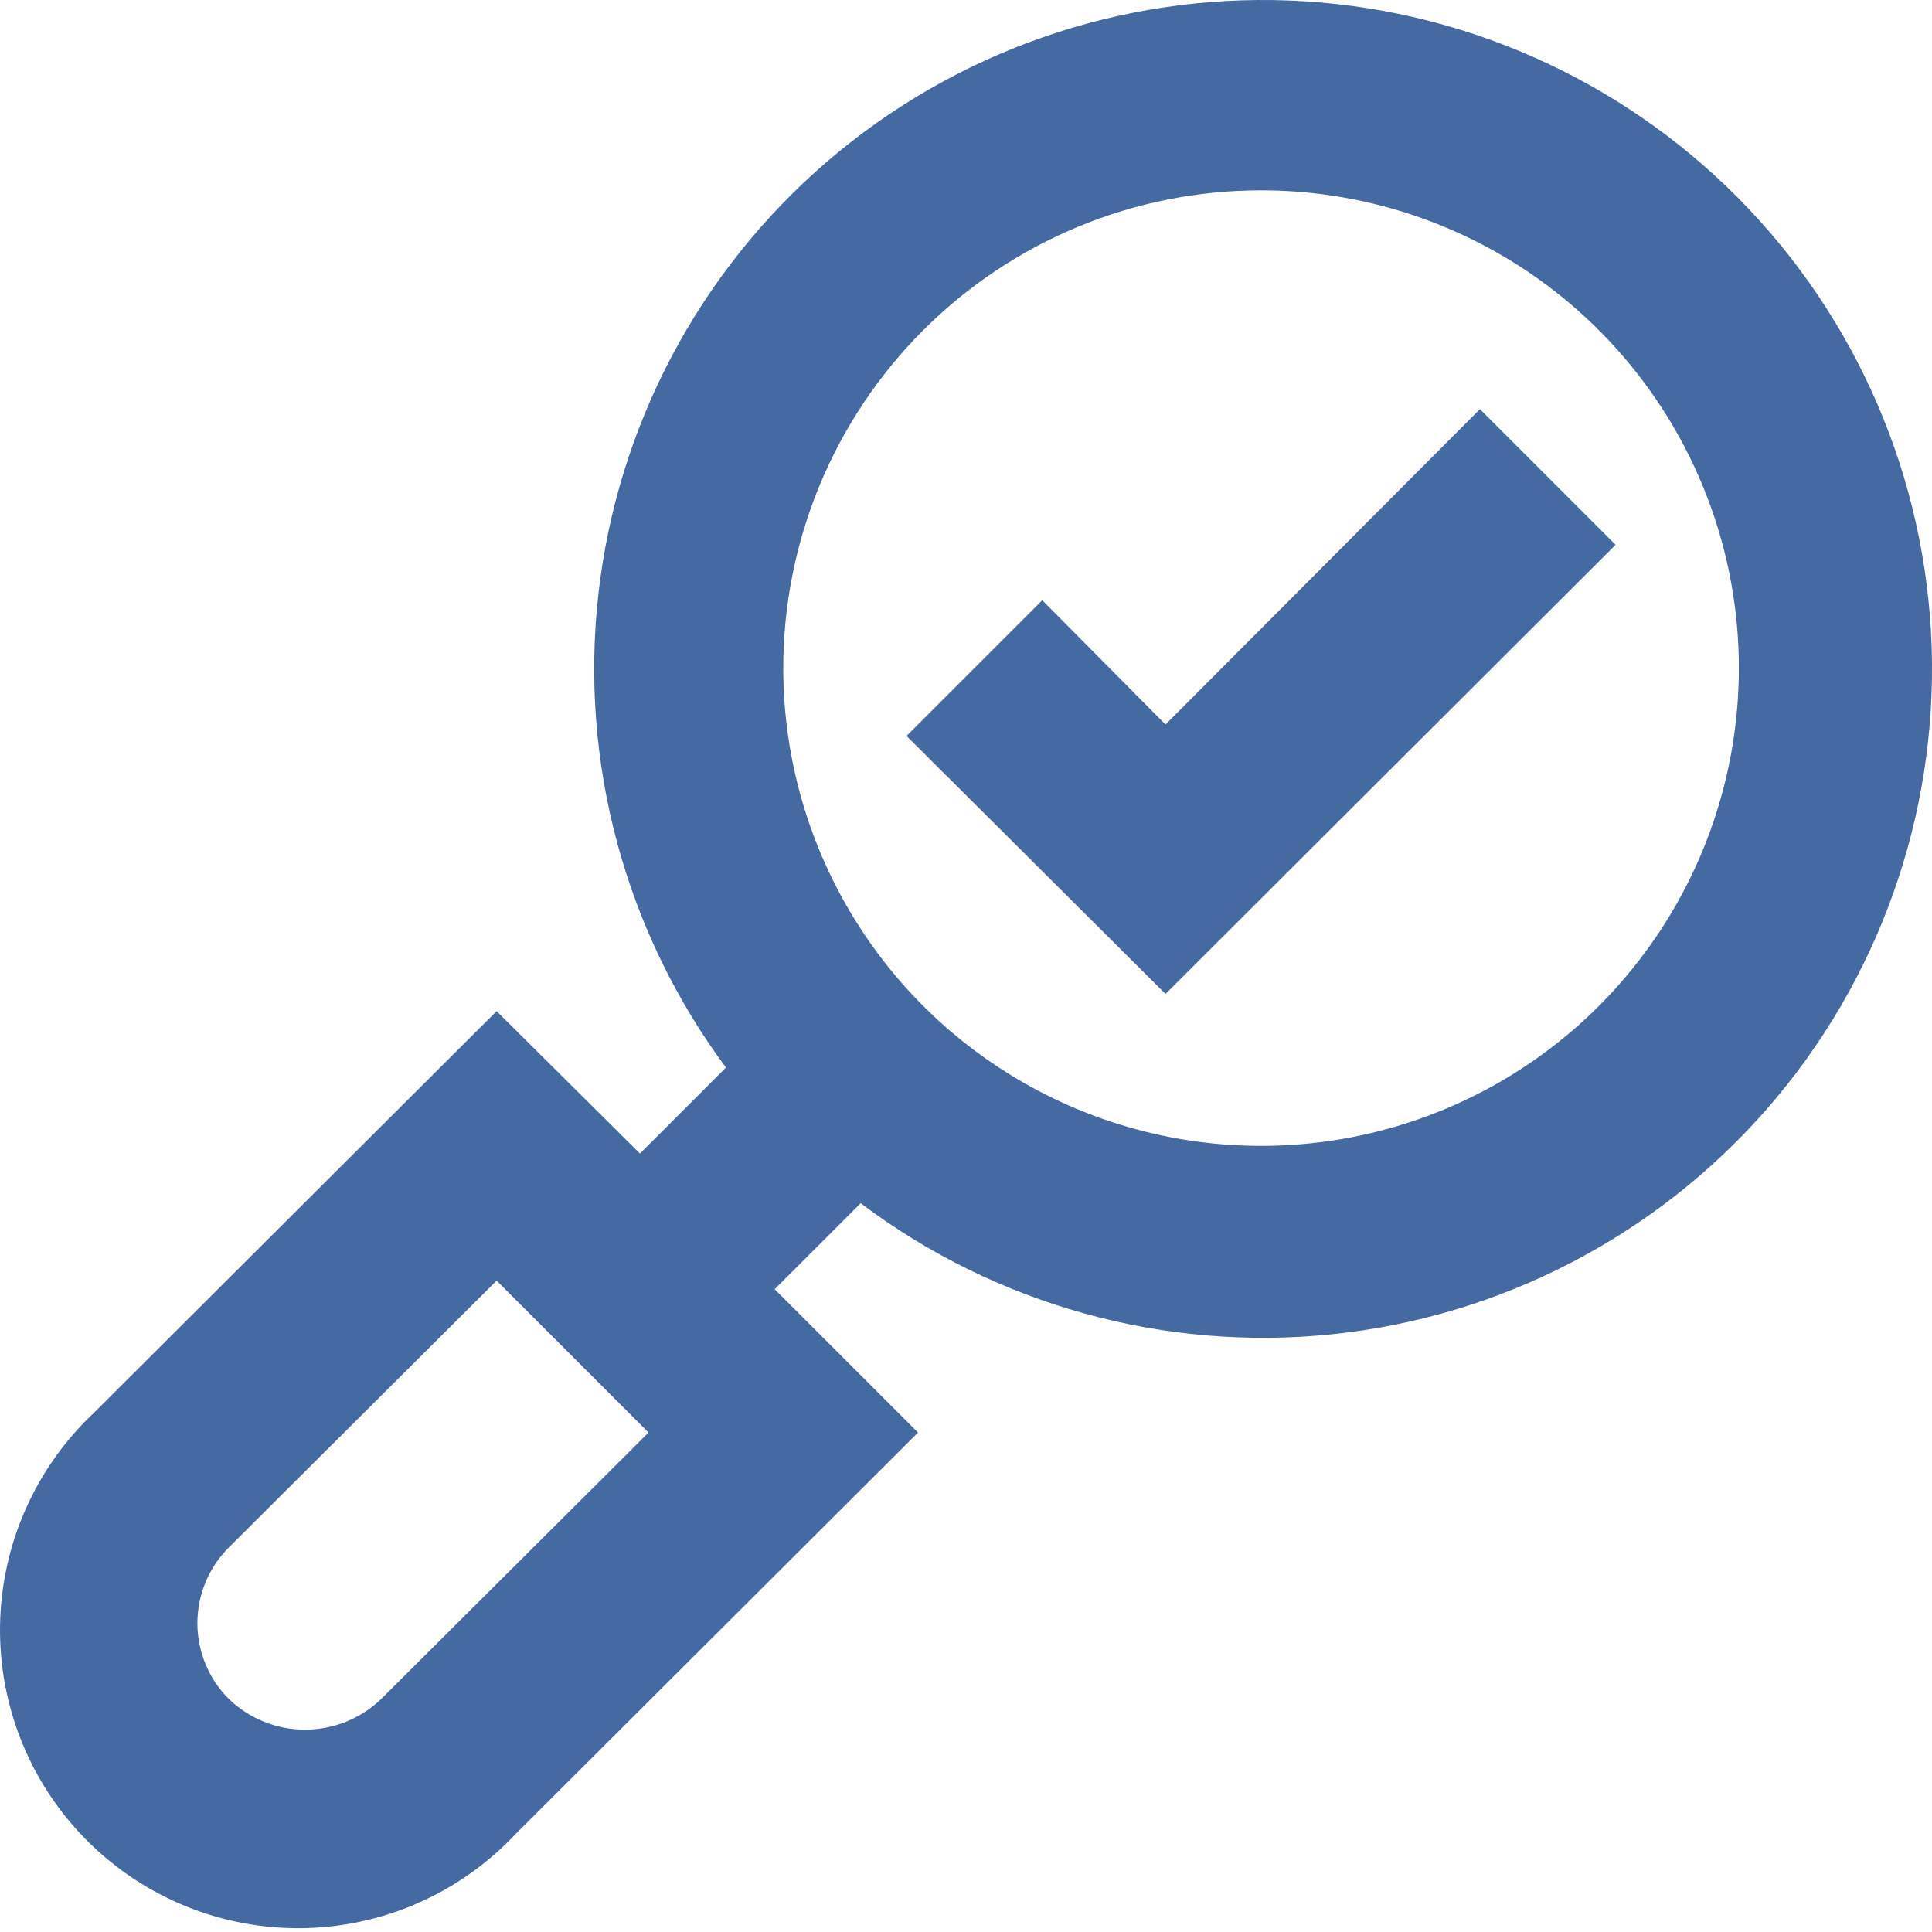
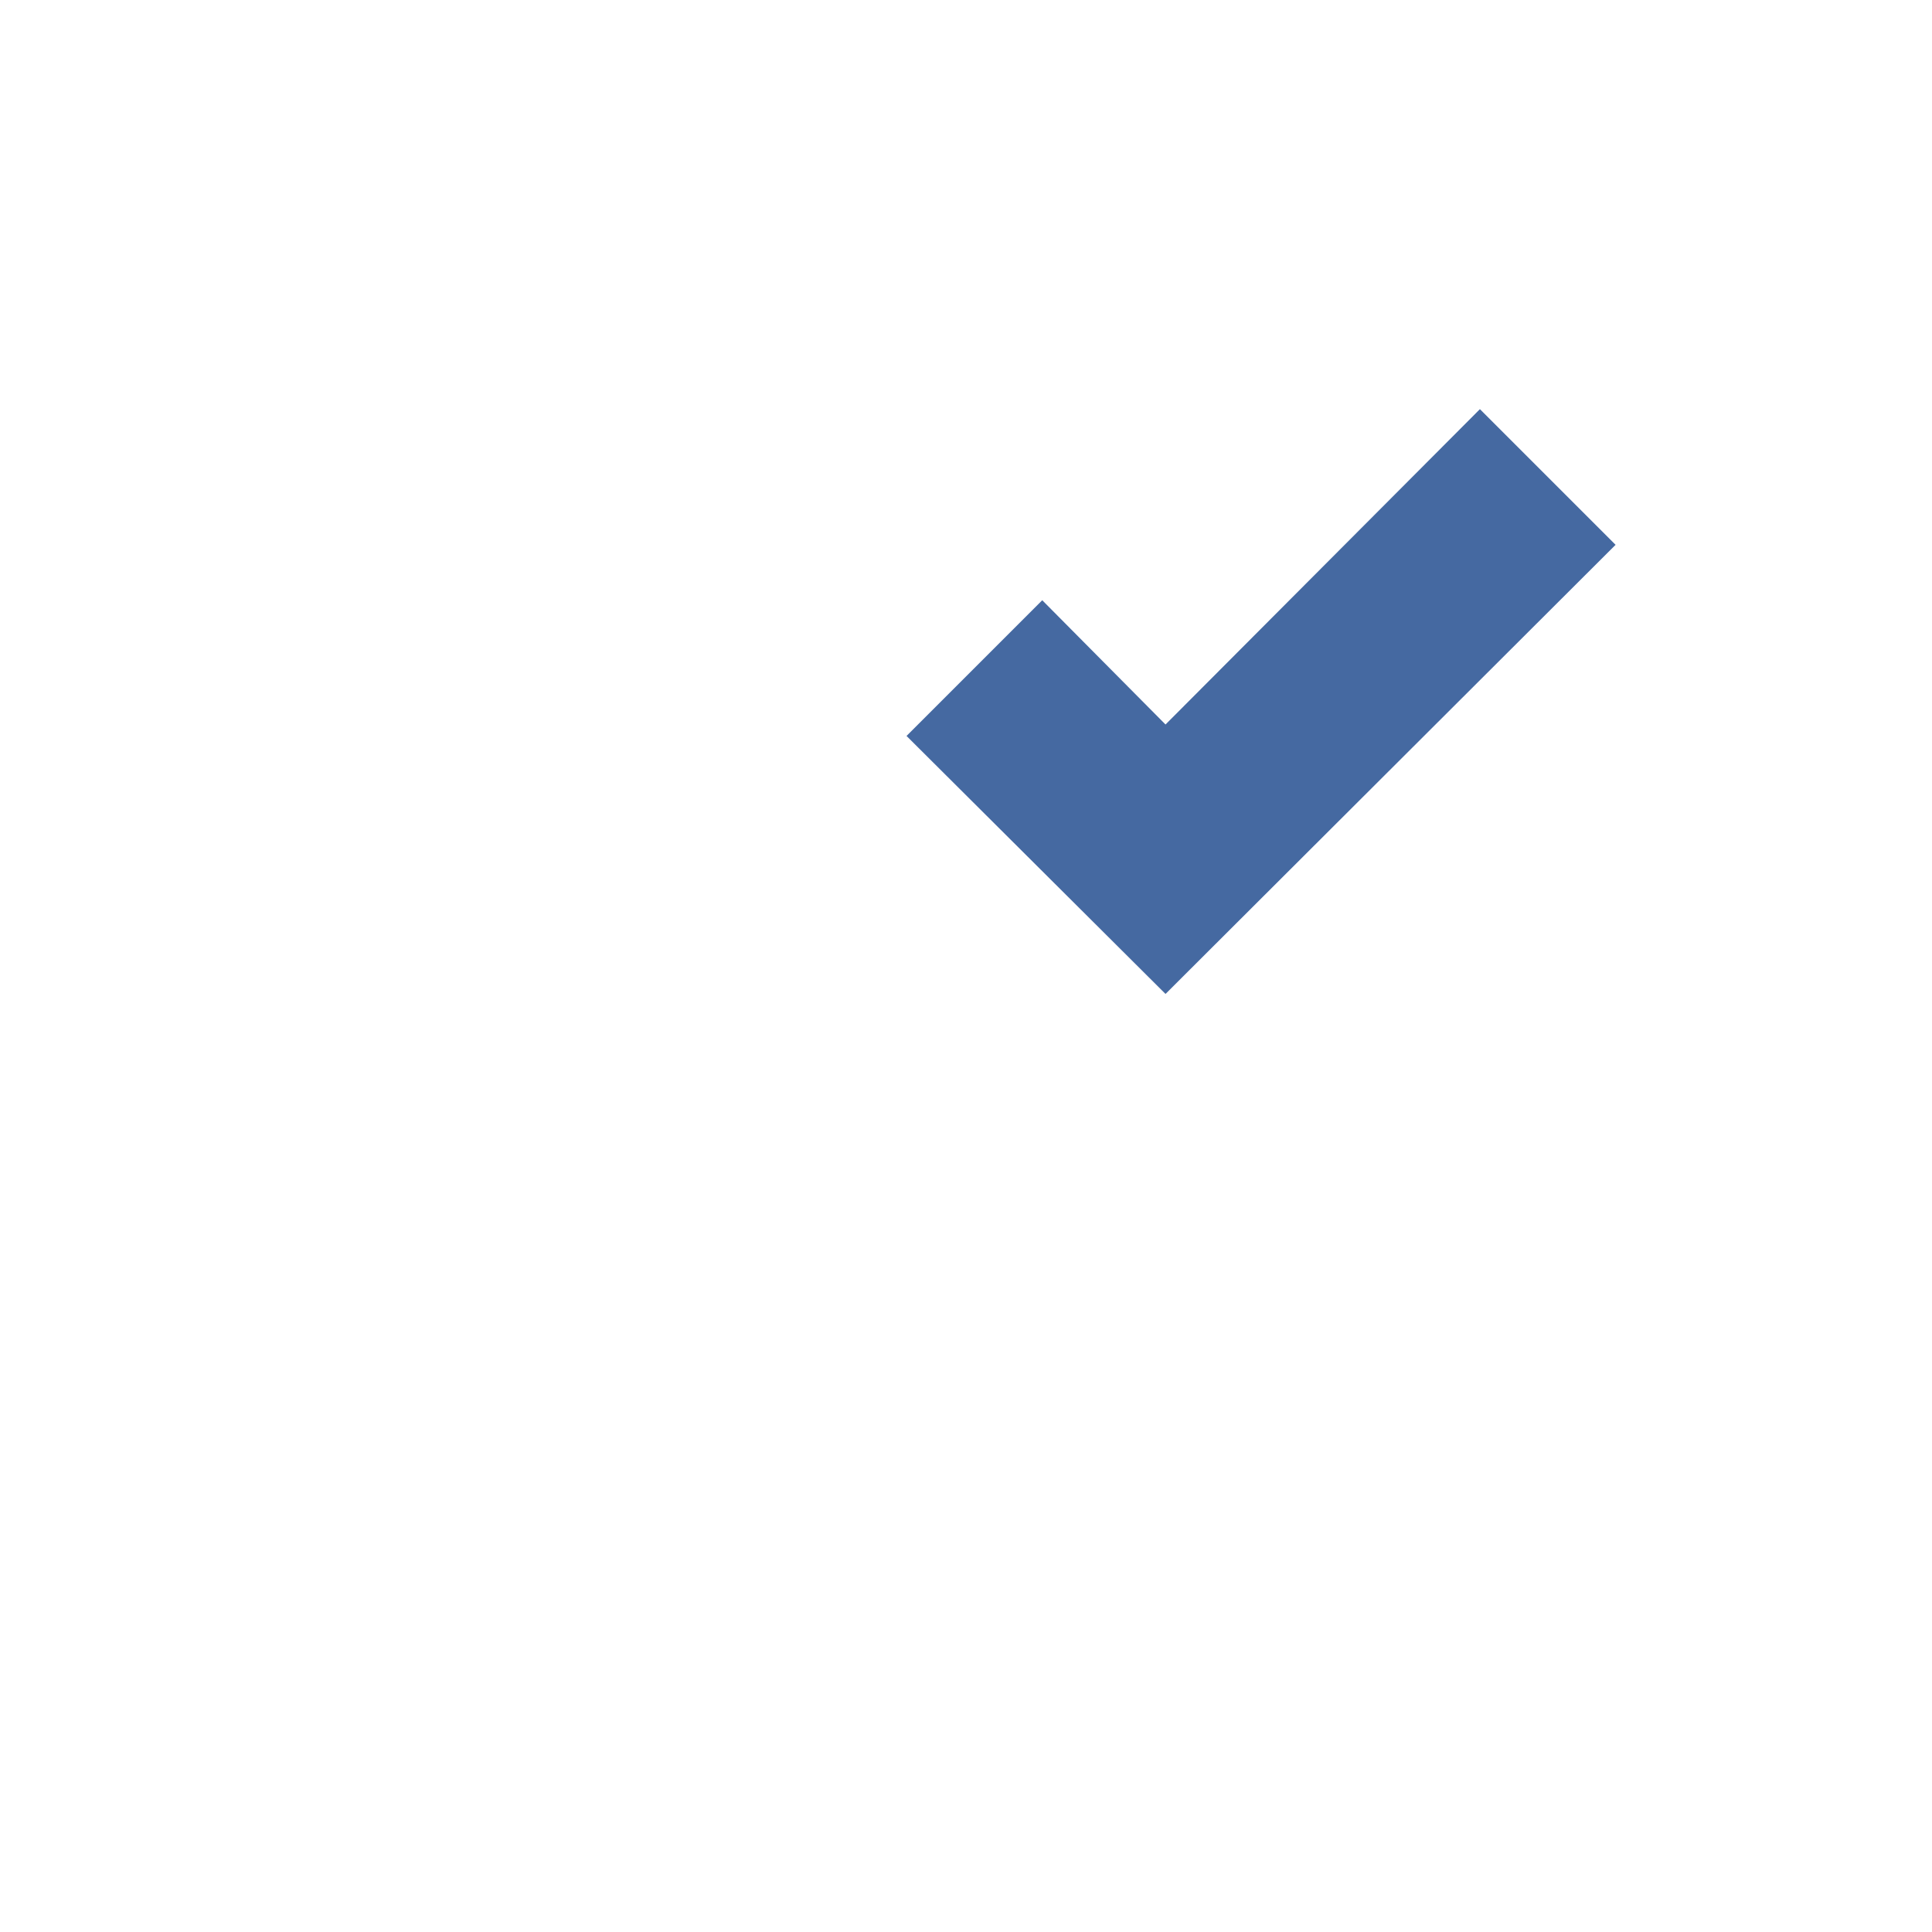
<svg xmlns="http://www.w3.org/2000/svg" width="41" height="41" viewBox="0 0 41 41" fill="none">
-   <path d="M10.539 21.458L2.001 29.975C1.382 30.555 0.886 31.254 0.543 32.029C0.199 32.805 0.015 33.641 0.001 34.489C-0.013 35.338 0.144 36.18 0.462 36.966C0.78 37.752 1.253 38.467 1.853 39.066C2.453 39.666 3.167 40.139 3.954 40.458C4.74 40.776 5.582 40.933 6.43 40.919C7.278 40.905 8.115 40.721 8.89 40.377C9.666 40.033 10.364 39.537 10.944 38.918L19.482 30.401L16.44 27.359L18.265 25.534C21.132 27.693 24.71 28.686 28.279 28.314C31.848 27.941 35.144 26.23 37.503 23.526C39.862 20.821 41.109 17.323 40.993 13.736C40.877 10.15 39.406 6.74 36.878 4.193C34.349 1.647 30.95 0.152 27.364 0.011C23.778 -0.13 20.271 1.092 17.55 3.431C14.829 5.771 13.095 9.055 12.697 12.621C12.299 16.188 13.267 19.773 15.406 22.655L13.581 24.48L10.539 21.458ZM26.762 4.039C28.767 4.039 30.728 4.633 32.395 5.747C34.062 6.862 35.362 8.445 36.129 10.298C36.897 12.151 37.098 14.189 36.706 16.156C36.315 18.123 35.349 19.93 33.931 21.348C32.514 22.766 30.707 23.732 28.74 24.123C26.773 24.514 24.734 24.313 22.882 23.546C21.029 22.778 19.445 21.479 18.331 19.811C17.217 18.144 16.622 16.183 16.622 14.178C16.622 11.489 17.691 8.91 19.592 7.008C21.494 5.107 24.073 4.039 26.762 4.039ZM8.085 36.059C7.651 36.474 7.074 36.706 6.473 36.706C5.872 36.706 5.295 36.474 4.861 36.059C4.648 35.848 4.479 35.597 4.364 35.32C4.249 35.043 4.189 34.746 4.189 34.447C4.189 34.147 4.249 33.85 4.364 33.574C4.479 33.297 4.648 33.046 4.861 32.835L10.539 27.177L13.763 30.401L8.085 36.059Z" fill="#4569A1" />
  <path d="M34.285 11.562L31.406 8.683L24.734 15.375L22.118 12.738L19.238 15.618L24.734 21.093L34.285 11.562Z" fill="#4569A1" />
</svg>